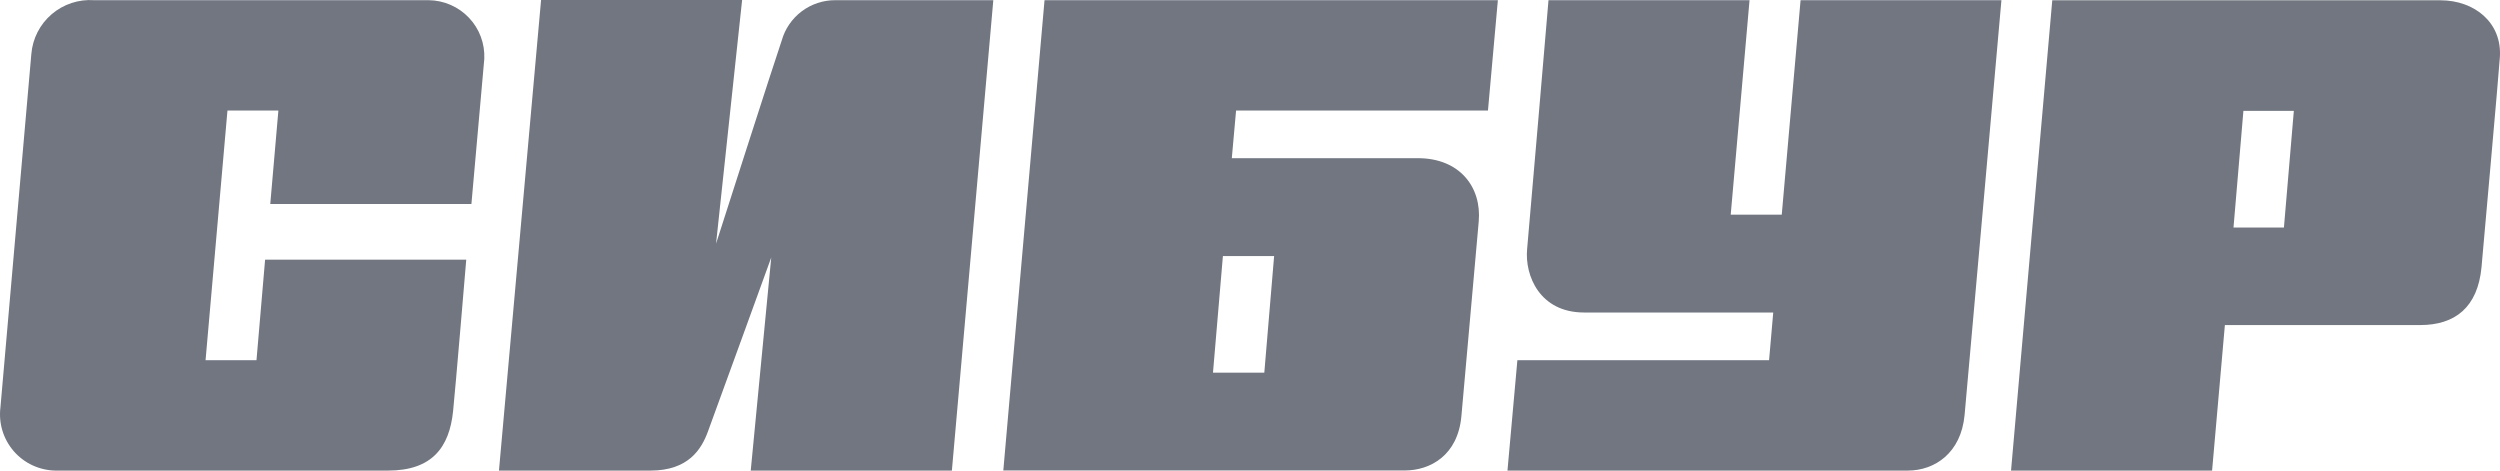
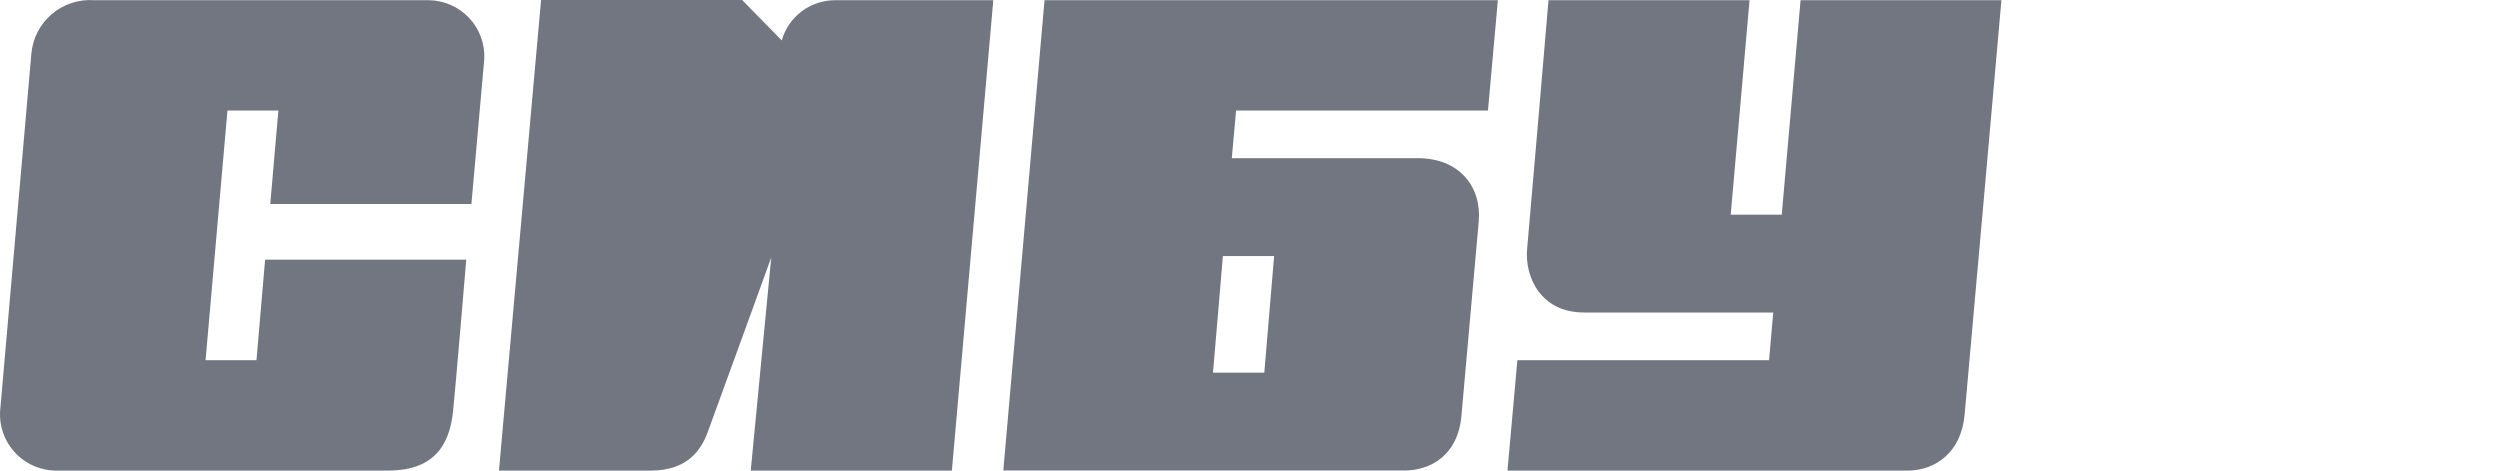
<svg xmlns="http://www.w3.org/2000/svg" width="170" height="32" viewBox="0 0 170 32" fill="none">
  <path d="M32.056 13.874C32.056 13.874 32.851 4.884 32.932 4.004C32.955 3.493 32.875 2.981 32.697 2.501C32.518 2.021 32.244 1.581 31.891 1.209C31.538 0.837 31.114 0.539 30.643 0.333C30.173 0.128 29.665 0.019 29.152 0.013H6.397C5.348 -0.059 4.313 0.283 3.515 0.966C2.717 1.648 2.22 2.617 2.132 3.662C2.031 4.716 0.145 26.451 0.03 27.7C-0.037 28.232 0.009 28.773 0.165 29.286C0.321 29.799 0.583 30.274 0.935 30.68C1.287 31.085 1.721 31.413 2.208 31.64C2.695 31.867 3.225 31.99 3.763 32H26.382C29.387 32 30.553 30.414 30.809 27.969C30.964 26.504 31.705 17.656 31.705 17.656H18.027L17.441 24.495H13.978L15.467 7.518H18.93L18.378 13.874H32.056Z" fill="#717680" />
-   <path d="M53.159 2.748C52.674 4.145 48.692 16.568 48.692 16.568L50.464 0H36.793L33.929 32H44.231C46.819 32 47.701 30.535 48.133 29.36C48.651 27.962 52.445 17.508 52.445 17.508L51.05 32H64.728L67.545 0.013H56.811C55.986 0.007 55.182 0.272 54.522 0.766C53.862 1.26 53.384 1.956 53.159 2.748Z" fill="#717680" />
+   <path d="M53.159 2.748L50.464 0H36.793L33.929 32H44.231C46.819 32 47.701 30.535 48.133 29.36C48.651 27.962 52.445 17.508 52.445 17.508L51.05 32H64.728L67.545 0.013H56.811C55.986 0.007 55.182 0.272 54.522 0.766C53.862 1.26 53.384 1.956 53.159 2.748Z" fill="#717680" />
  <path d="M122.439 0.013L121.159 14.599H117.689L118.969 0.013H105.298C105.298 0.013 103.984 15.466 103.843 16.951C103.681 18.731 104.692 21.25 107.717 21.25H120.58L120.297 24.495H103.182L102.508 32H129.723C131.569 32 133.348 30.797 133.591 28.231C133.746 26.585 136.097 0.013 136.097 0.013H122.439Z" fill="#717680" />
-   <path d="M139.554 0.02L136.751 32H150.422L151.292 22.104H164.579C166.93 22.104 168.487 20.908 168.743 18.167C168.837 17.099 169.922 4.978 169.99 3.91C170.158 1.545 168.271 0.02 165.947 0.02H139.554ZM151.878 15.473L152.552 7.538H155.981L155.307 15.473H151.878Z" fill="#717680" />
  <path d="M83.763 10.756L84.053 7.518H101.181L101.855 0.013H71.028L68.225 31.993H95.514C97.253 31.993 99.133 30.972 99.375 28.298C99.557 26.283 100.399 16.783 100.554 15.056C100.757 12.752 99.288 10.756 96.41 10.756H83.763ZM85.973 25.342H82.483L83.157 17.414H86.64L85.973 25.342Z" fill="#717680" />
</svg>